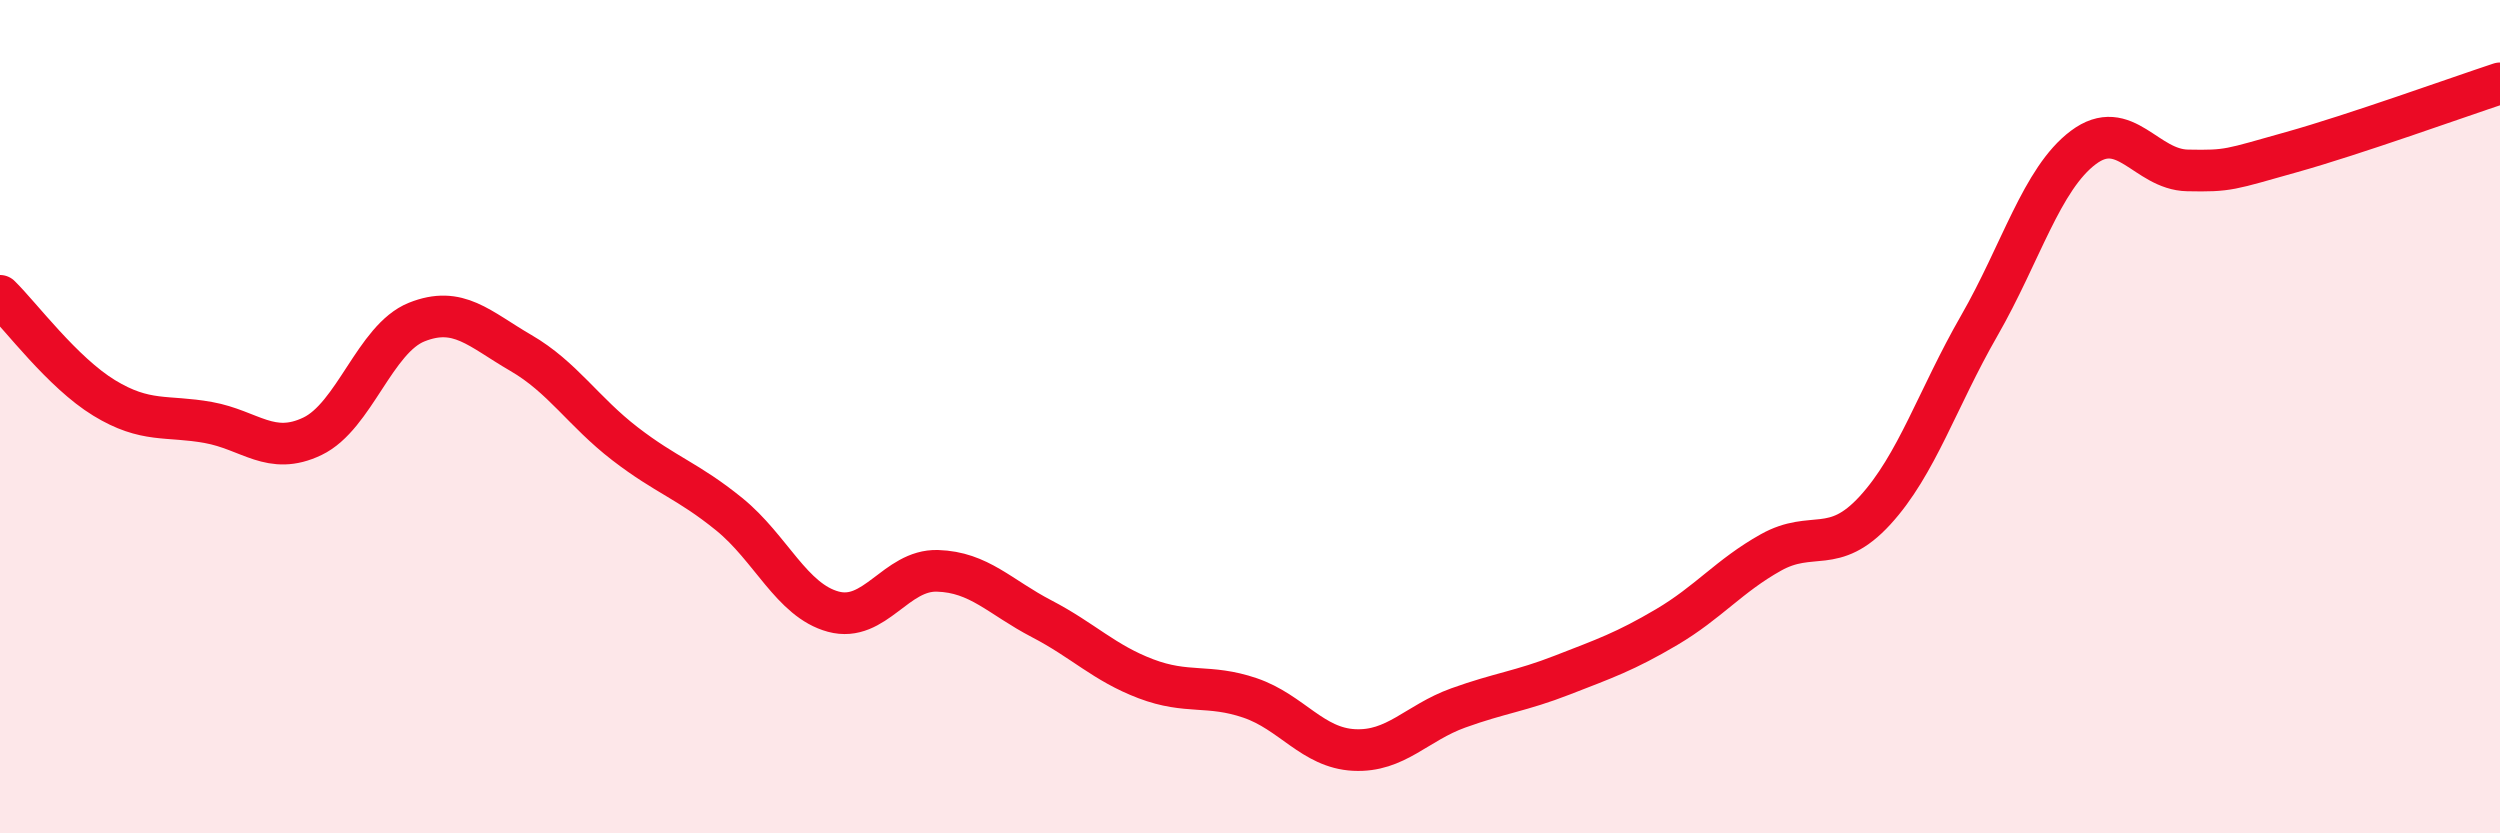
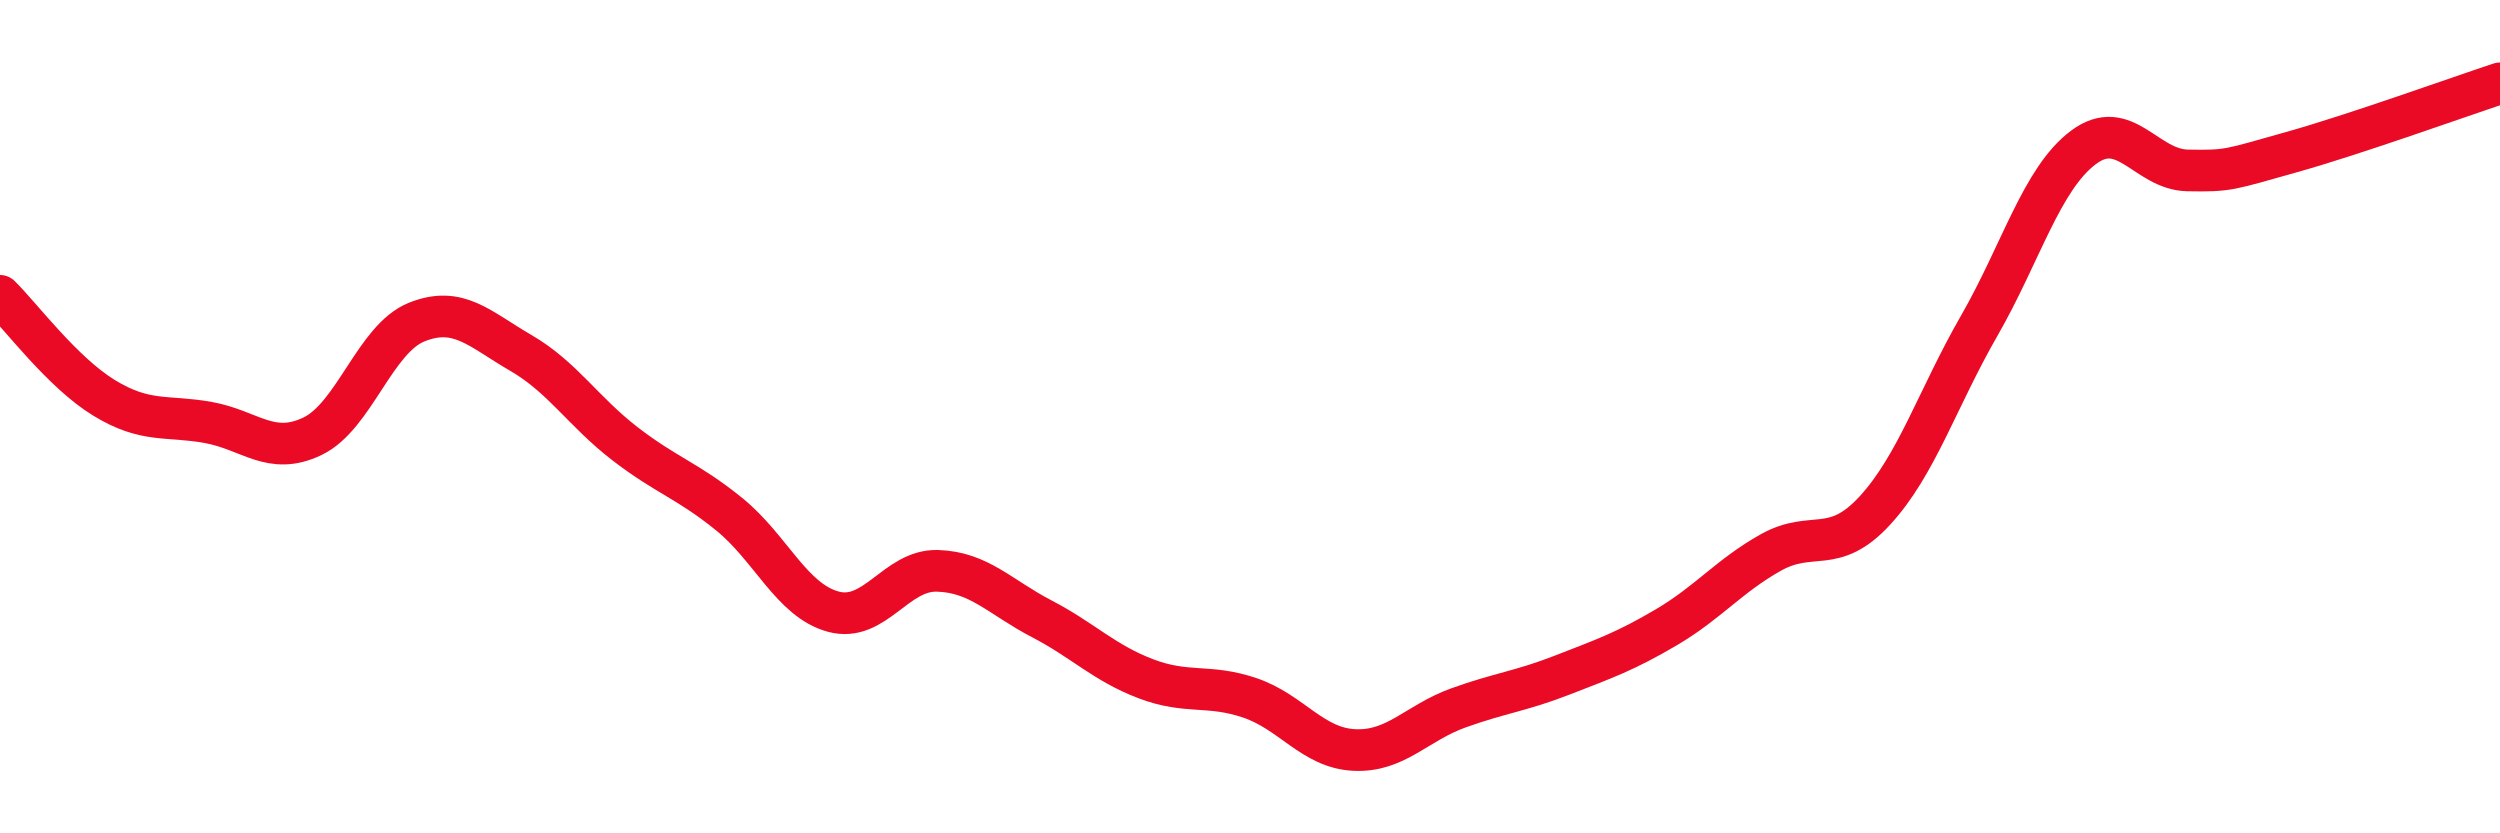
<svg xmlns="http://www.w3.org/2000/svg" width="60" height="20" viewBox="0 0 60 20">
-   <path d="M 0,7.1 C 0.5,7.59 1.5,8.94 2.5,9.55 C 3.5,10.16 4,9.96 5,10.14 C 6,10.32 6.5,10.95 7.5,10.47 C 8.5,9.99 9,8.13 10,7.73 C 11,7.33 11.5,7.89 12.5,8.47 C 13.5,9.05 14,9.88 15,10.65 C 16,11.42 16.5,11.53 17.5,12.34 C 18.5,13.15 19,14.41 20,14.68 C 21,14.95 21.5,13.67 22.5,13.7 C 23.5,13.73 24,14.33 25,14.85 C 26,15.37 26.5,15.91 27.5,16.29 C 28.5,16.67 29,16.41 30,16.75 C 31,17.09 31.5,17.95 32.5,18 C 33.5,18.05 34,17.35 35,16.99 C 36,16.63 36.5,16.59 37.5,16.2 C 38.5,15.81 39,15.64 40,15.05 C 41,14.46 41.5,13.82 42.5,13.26 C 43.5,12.7 44,13.34 45,12.25 C 46,11.16 46.5,9.56 47.5,7.82 C 48.5,6.08 49,4.29 50,3.54 C 51,2.79 51.5,4.07 52.5,4.09 C 53.5,4.11 53.5,4.07 55,3.65 C 56.5,3.23 59,2.33 60,2L60 20L0 20Z" fill="#EB0A25" opacity="0.1" stroke-linecap="round" stroke-linejoin="round" />
  <path d="M 0,7.1 C 0.5,7.59 1.5,8.94 2.5,9.55 C 3.5,10.16 4,9.96 5,10.14 C 6,10.32 6.5,10.95 7.5,10.47 C 8.5,9.99 9,8.13 10,7.73 C 11,7.33 11.5,7.89 12.5,8.47 C 13.5,9.05 14,9.88 15,10.65 C 16,11.42 16.5,11.53 17.5,12.34 C 18.5,13.15 19,14.41 20,14.68 C 21,14.95 21.5,13.67 22.5,13.7 C 23.5,13.73 24,14.33 25,14.85 C 26,15.37 26.5,15.91 27.5,16.29 C 28.5,16.67 29,16.41 30,16.75 C 31,17.09 31.5,17.95 32.5,18 C 33.5,18.05 34,17.35 35,16.99 C 36,16.63 36.5,16.59 37.5,16.2 C 38.5,15.81 39,15.64 40,15.05 C 41,14.46 41.5,13.82 42.5,13.26 C 43.5,12.7 44,13.34 45,12.25 C 46,11.16 46.5,9.56 47.5,7.82 C 48.5,6.08 49,4.29 50,3.54 C 51,2.79 51.5,4.07 52.5,4.09 C 53.5,4.11 53.5,4.07 55,3.65 C 56.5,3.23 59,2.33 60,2" stroke="#EB0A25" stroke-width="1" fill="none" stroke-linecap="round" stroke-linejoin="round" />
</svg>